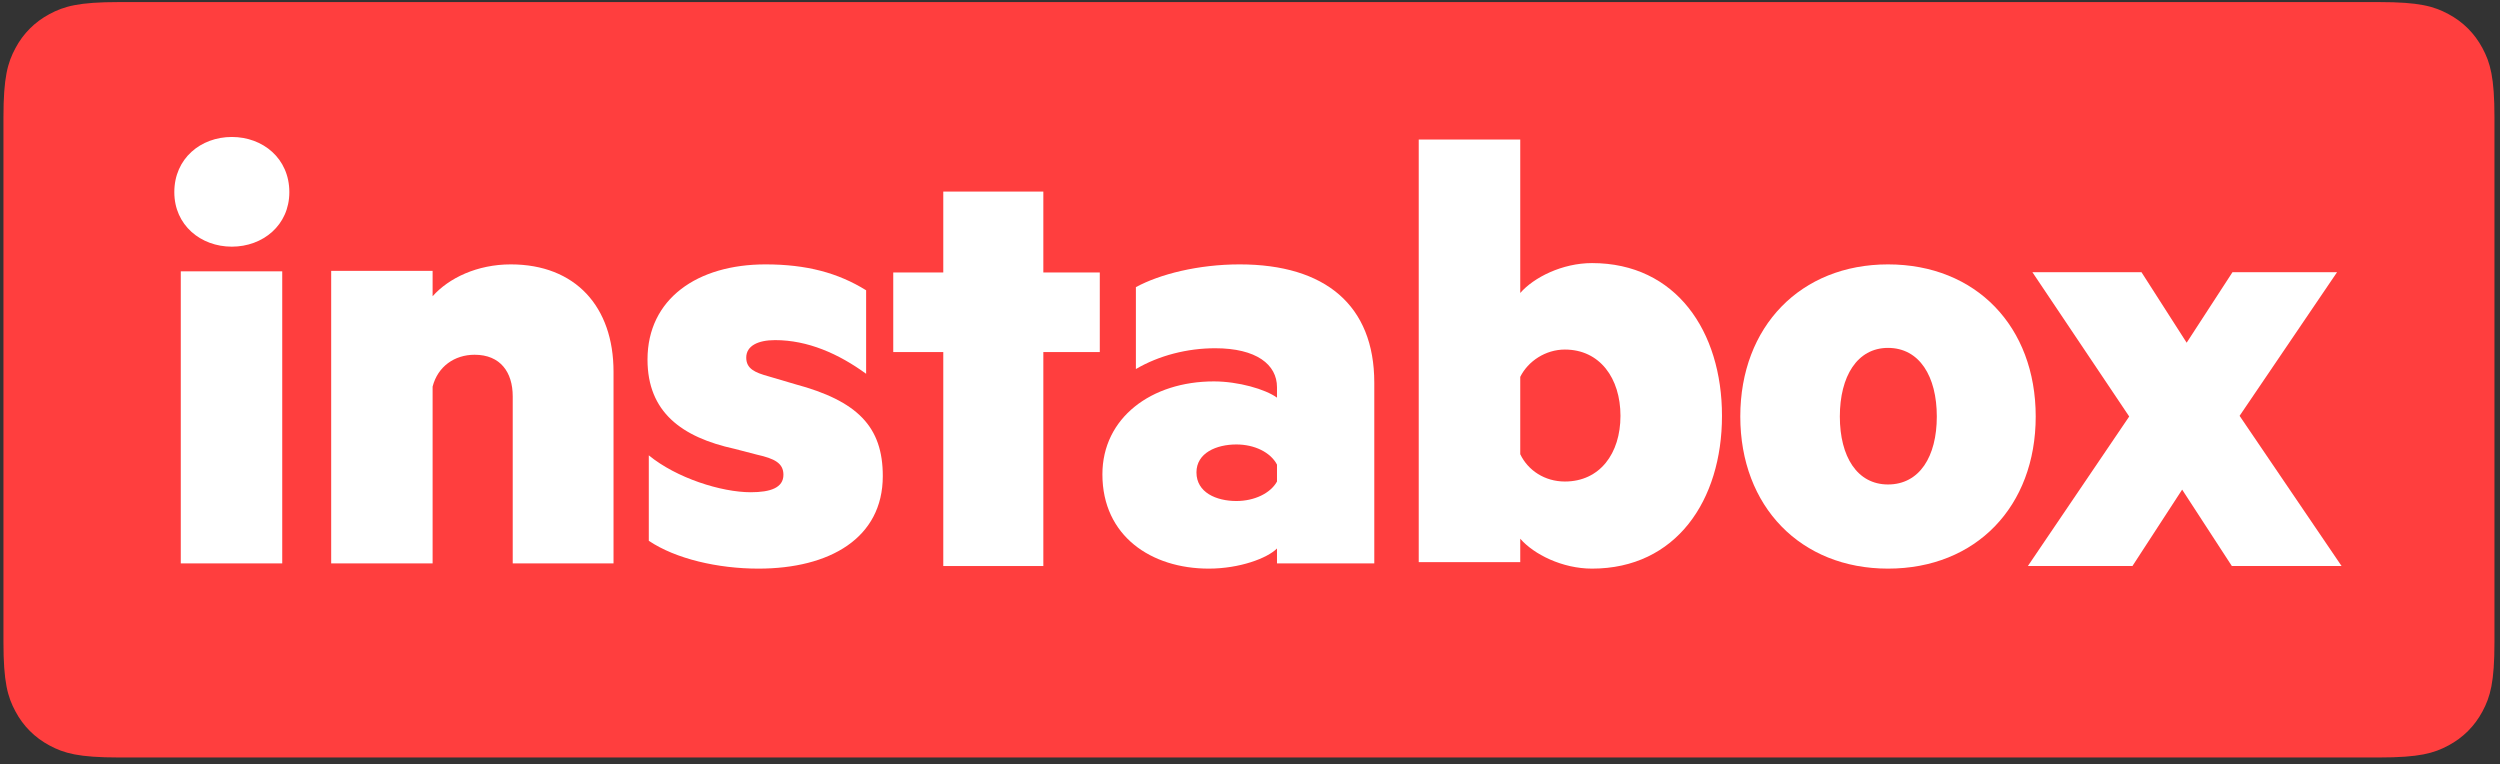
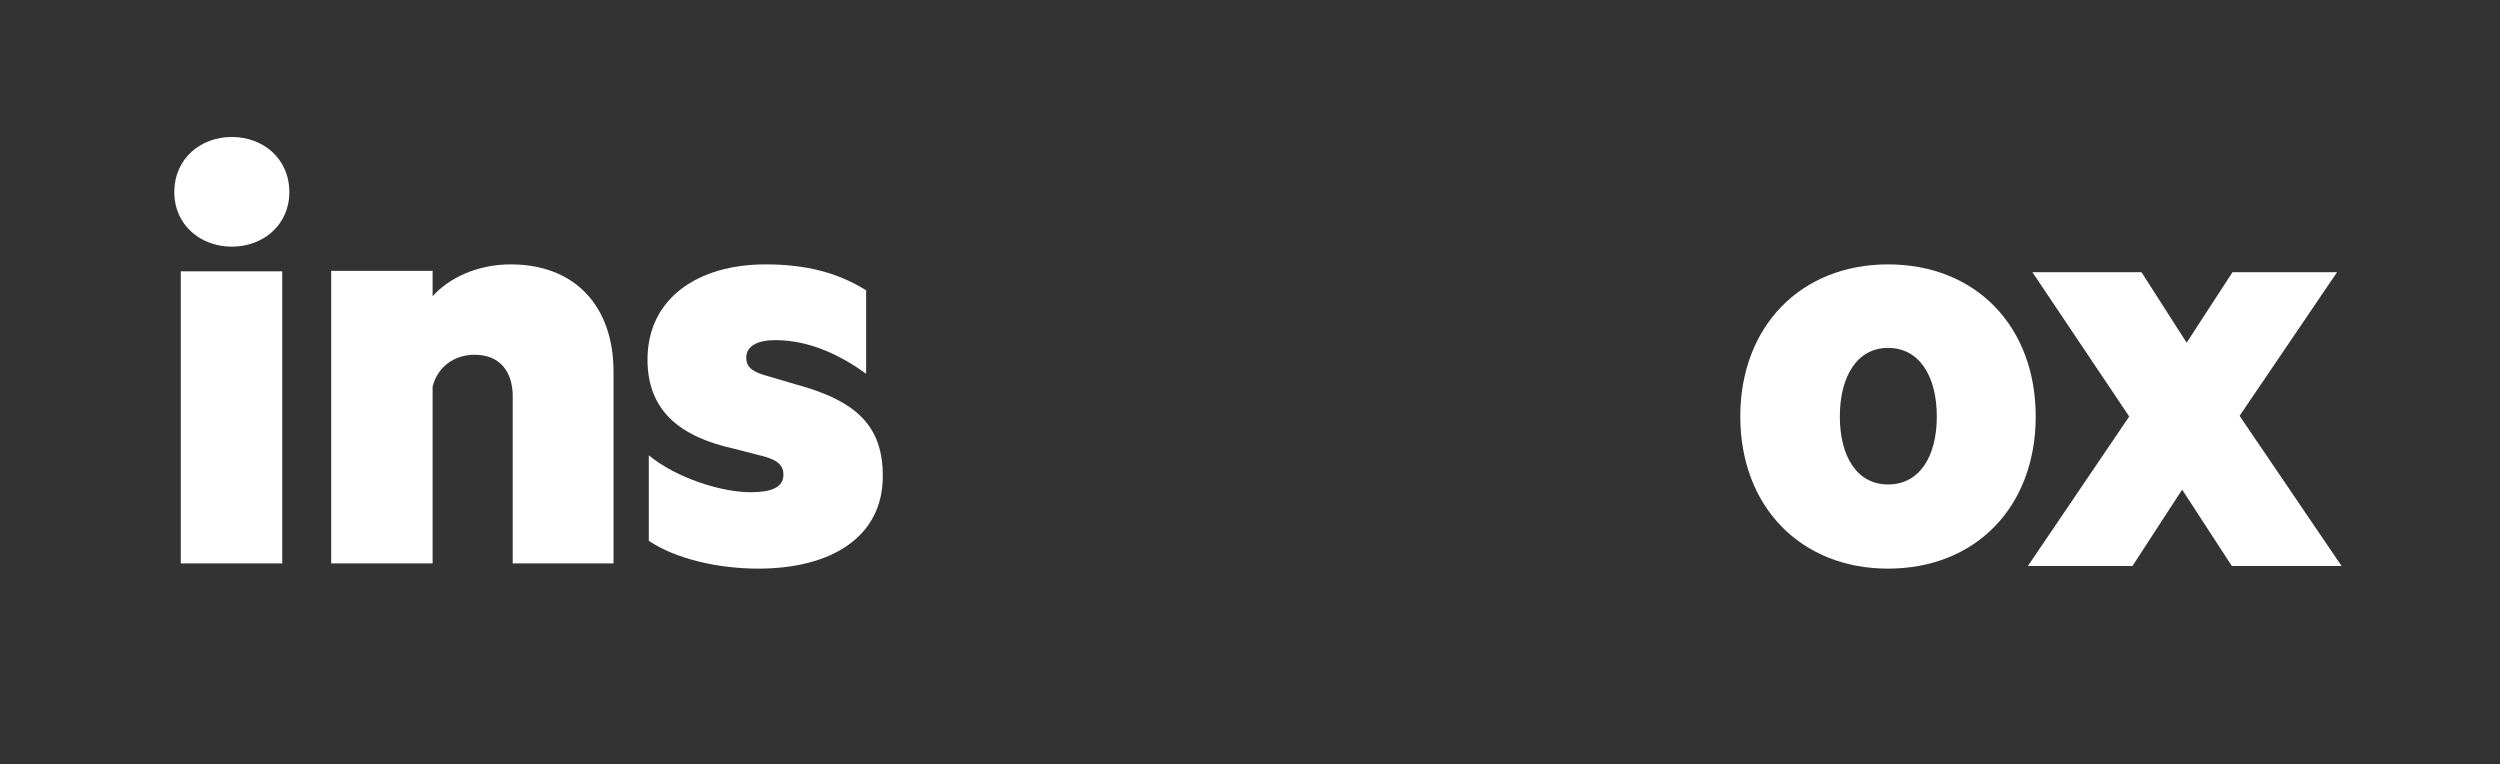
<svg xmlns="http://www.w3.org/2000/svg" width="278px" height="85px" viewBox="0 0 278 85" version="1.1">
  <rect x="0" y="0" width="278" height="85" fill="#333333" stroke="none" />
  <title>instabox-logotype-landscape-screen</title>
  <g id="Page-1" stroke="none" stroke-width="1" fill="none" fill-rule="evenodd">
    <g id="instabox-logotype-landscape-screen" transform="translate(0.384, 0.231)" fill-rule="nonzero">
-       <path d="M12.819,-5.17920154e-16 L264.181,5.17920154e-16 C268.638,-3.00926524e-16 270.255,0.464 271.884,1.336 C273.514,2.207 274.793,3.486 275.664,5.116 C276.536,6.745 277,8.362 277,12.819 L277,71.181 C277,75.638 276.536,77.255 275.664,78.884 C274.793,80.514 273.514,81.793 271.884,82.664 C270.255,83.536 268.638,84 264.181,84 L12.819,84 C8.362,84 6.745,83.536 5.116,82.664 C3.486,81.793 2.207,80.514 1.336,78.884 C0.464,77.255 2.00617683e-16,75.638 -3.45280103e-16,71.181 L3.45280103e-16,12.819 C-2.00617683e-16,8.362 0.464,6.745 1.336,5.116 C2.207,3.486 3.486,2.207 5.116,1.336 C6.745,0.464 8.362,3.00926524e-16 12.819,-5.17920154e-16 Z" id="BG" fill="#FF3E3E" />
      <g id="logo" transform="translate(19, 15)" fill="#FFFFFF">
        <polyline id="Fill-16" points="229.659 31.01 241 47.711 228.798 47.711 223.271 39.215 217.743 47.711 206.115 47.711 217.384 31.083 206.617 15.036 218.748 15.036 223.772 22.878 228.869 15.036 240.497 15.036 229.659 31.01" />
        <path d="M190.562,23.455 C187.133,23.455 185.206,26.622 185.206,31.085 C185.206,35.548 187.133,38.642 190.562,38.642 C194.061,38.642 195.989,35.548 195.989,31.085 C195.989,26.622 194.061,23.455 190.562,23.455 Z M190.562,48 C180.849,48 174.136,41.09 174.136,31.085 C174.136,21.079 180.849,14.169 190.562,14.169 C200.345,14.169 206.987,21.079 206.987,31.085 C206.987,41.09 200.345,48 190.562,48 Z" id="Fill-14" />
-         <path d="M149.668,35.277 C150.53,37.085 152.4,38.314 154.629,38.314 C158.512,38.314 160.812,35.205 160.812,31.012 C160.812,26.82 158.512,23.639 154.629,23.639 C152.472,23.639 150.53,24.94 149.668,26.675 L149.668,35.277 Z M149.668,47.277 L138.379,47.277 L138.379,0.289 L149.668,0.289 L149.668,17.349 C151.177,15.614 154.341,14.024 157.649,14.024 C166.996,14.024 172.101,21.615 172.101,31.012 C172.101,40.41 166.996,48 157.649,48 C154.341,48 151.177,46.41 149.668,44.675 L149.668,47.277 Z" id="Fill-13" />
-         <path d="M122.618,36.434 C121.902,35.06 120.11,34.193 118.104,34.193 C115.883,34.193 113.662,35.132 113.662,37.301 C113.662,39.542 115.883,40.482 118.104,40.482 C120.11,40.482 121.902,39.615 122.618,38.313 L122.618,36.434 Z M122.618,27.831 C122.618,25.301 120.326,23.494 115.74,23.494 C112.659,23.494 109.507,24.29 106.927,25.807 L106.927,16.699 C109.579,15.254 113.877,14.169 118.462,14.169 C127.991,14.169 133.437,18.723 133.437,27.325 L133.437,47.422 L122.618,47.422 L122.618,45.759 C121.544,46.843 118.462,48 115.024,48 C108.647,48 103.203,44.385 103.203,37.518 C103.203,31.229 108.647,27.181 115.596,27.181 C118.319,27.181 121.328,28.048 122.618,28.988 L122.618,27.831 Z" id="Fill-11" />
-         <polyline id="Fill-10" points="96.635 47.711 85.509 47.711 85.509 23.918 79.946 23.918 79.946 15.068 85.509 15.068 85.509 6.072 96.635 6.072 96.635 15.068 102.912 15.068 102.912 23.918 96.635 23.918 96.635 47.711" />
        <path d="M52.762,35.403 C55.827,37.923 60.818,39.506 64.098,39.506 C66.307,39.506 67.733,39.002 67.733,37.563 C67.733,36.267 66.735,35.764 64.81,35.332 L62.315,34.684 C56.398,33.388 52.619,30.581 52.619,24.75 C52.619,17.984 58.18,14.169 65.736,14.169 C70.3,14.169 73.793,15.105 76.929,17.048 L76.929,26.334 C73.864,24.103 70.442,22.59 66.806,22.59 C64.882,22.59 63.598,23.239 63.598,24.534 C63.598,25.758 64.524,26.19 66.093,26.622 L69.016,27.485 C76.003,29.357 78.783,32.236 78.783,37.707 C78.783,44.617 72.865,48 64.952,48 C60.462,48 55.757,46.92 52.762,44.905 L52.762,35.403" id="Fill-8" />
        <path d="M17.443,14.892 L28.722,14.892 L28.722,17.711 C30.519,15.687 33.68,14.169 37.416,14.169 C44.601,14.169 48.84,18.868 48.84,26.096 L48.84,47.422 L37.631,47.422 L37.631,28.844 C37.631,26.169 36.267,24.217 33.393,24.217 C31.165,24.217 29.297,25.519 28.722,27.759 L28.722,47.422 L17.443,47.422 L17.443,14.892" id="Fill-6" />
        <path d="M0.719,47.422 L12,47.422 L12,14.941 L0.719,14.941 L0.719,47.422 Z M6.395,12.198 C2.945,12.198 0,9.816 0,6.136 C0,2.382 2.945,0 6.395,0 C9.844,0 12.791,2.382 12.791,6.136 C12.791,9.816 9.844,12.198 6.395,12.198 Z" id="Fill-5" />
      </g>
    </g>
  </g>
</svg>